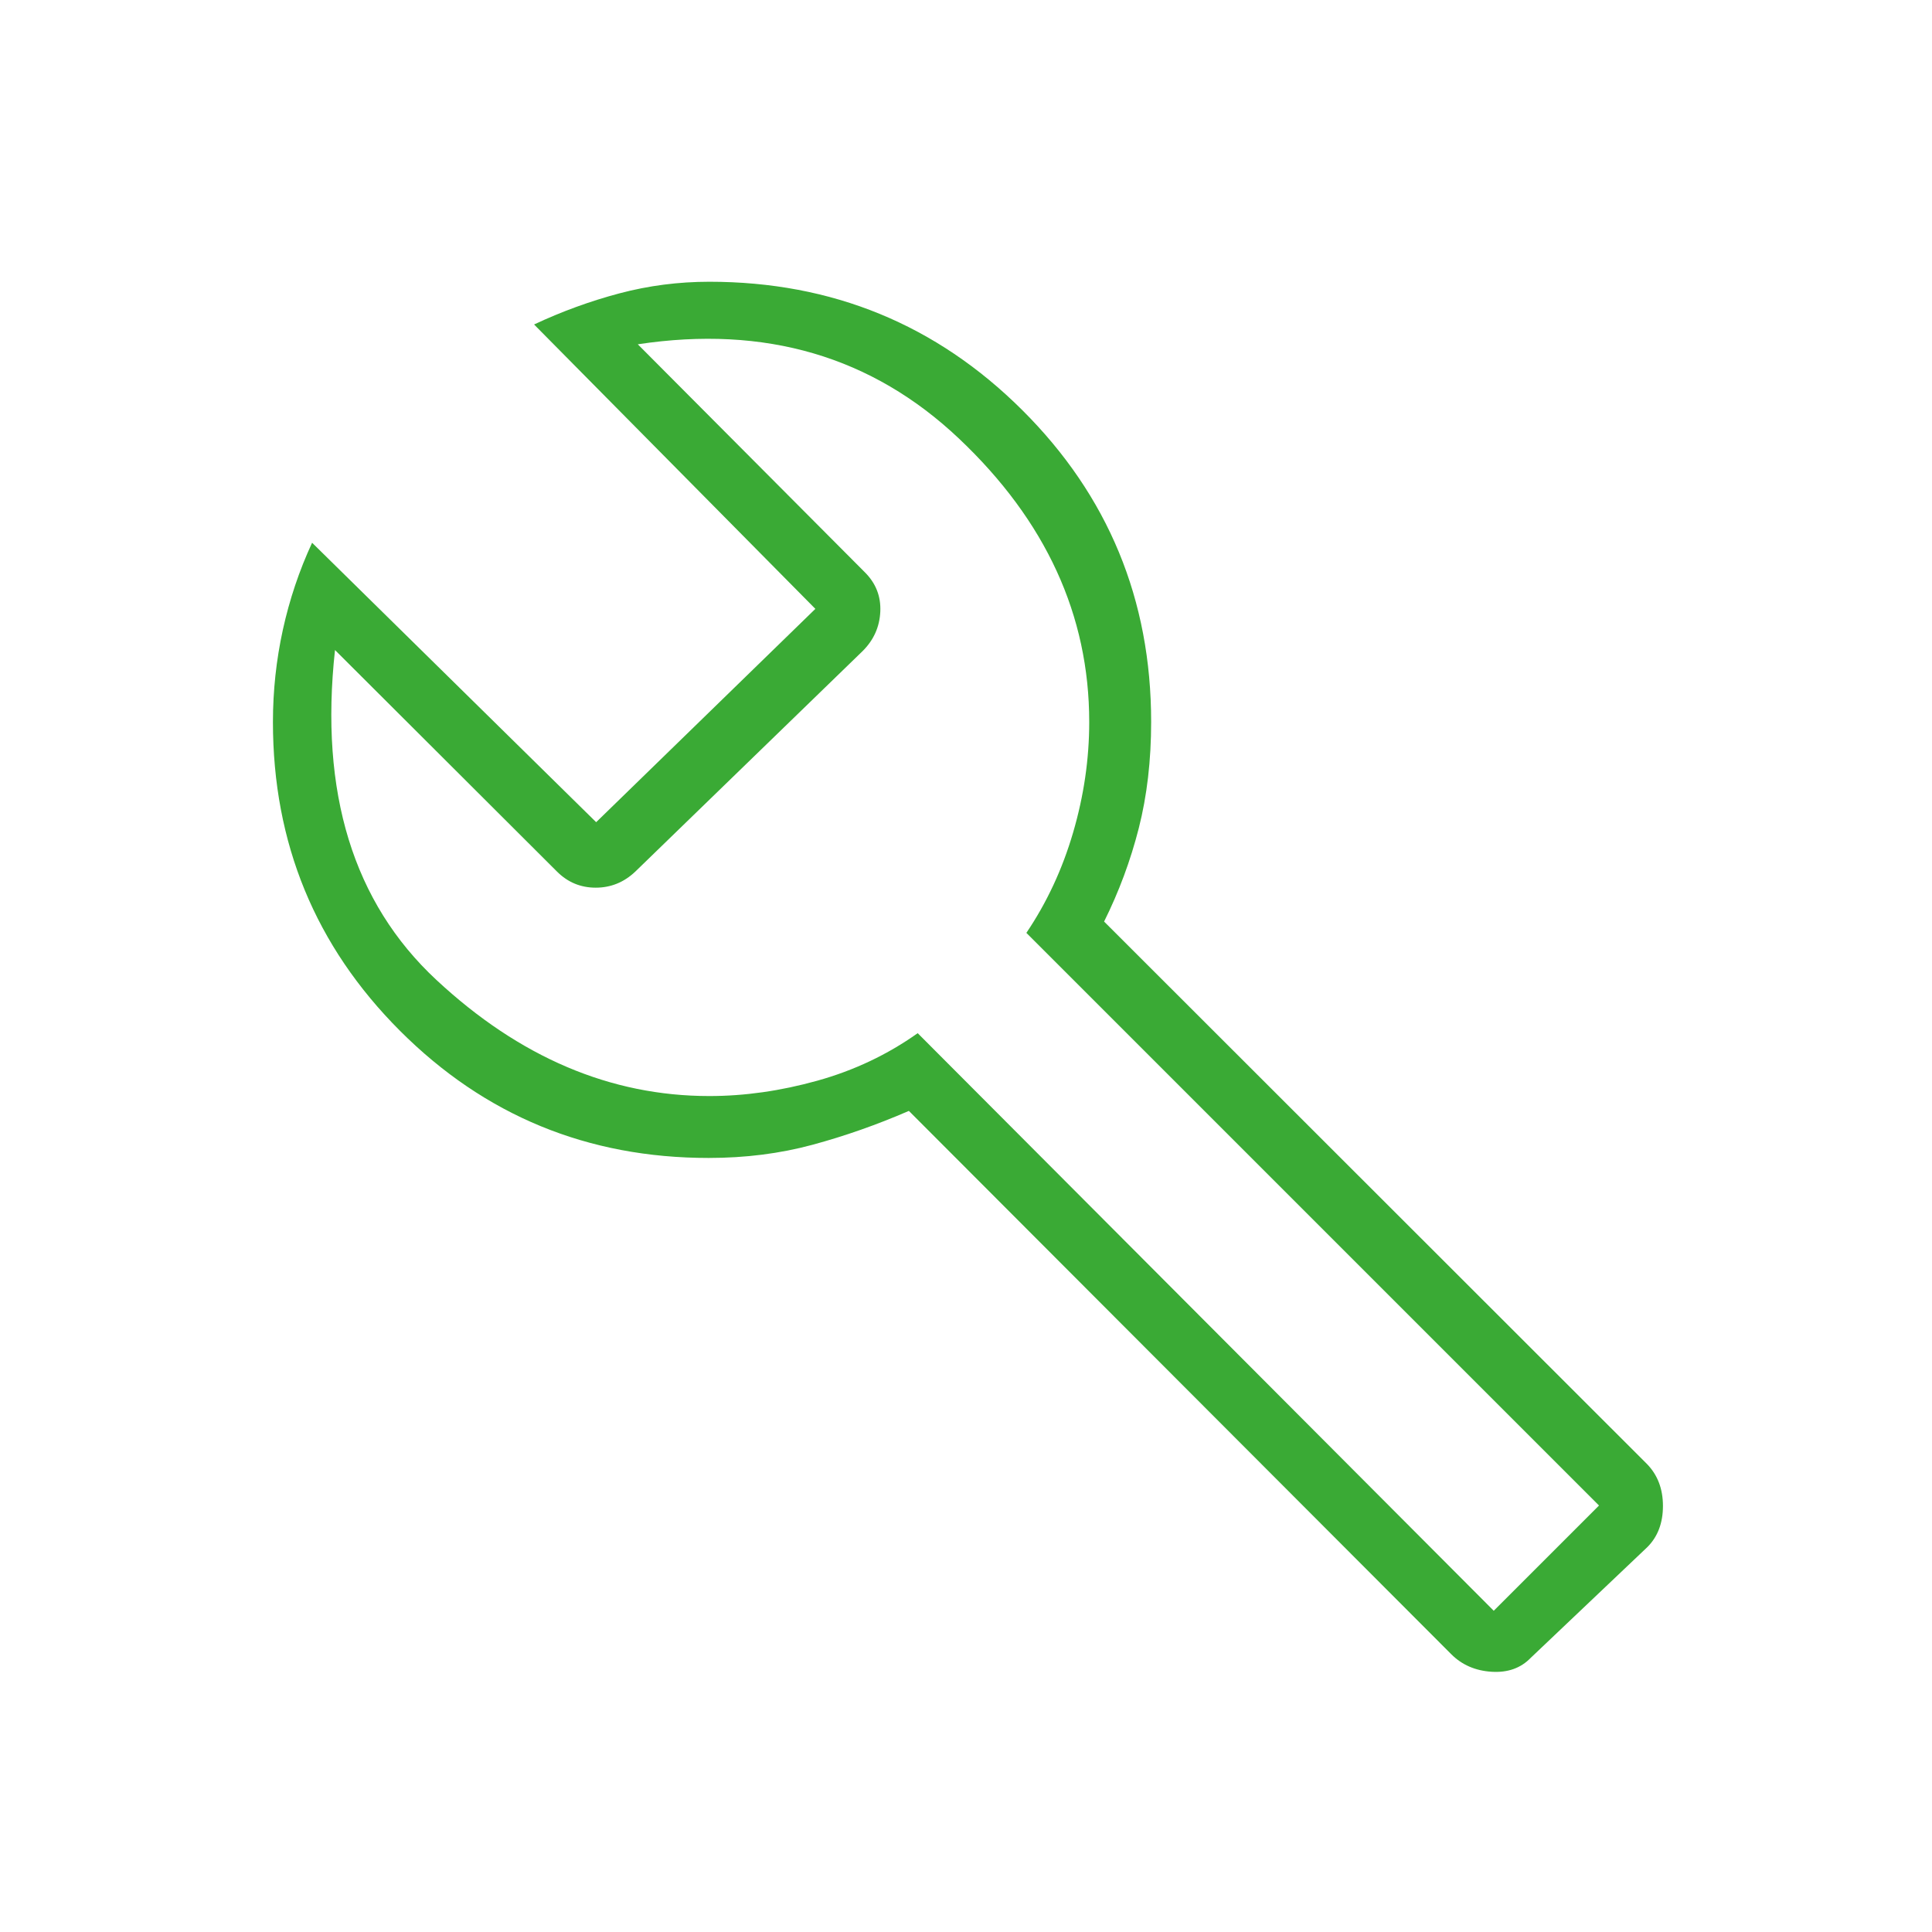
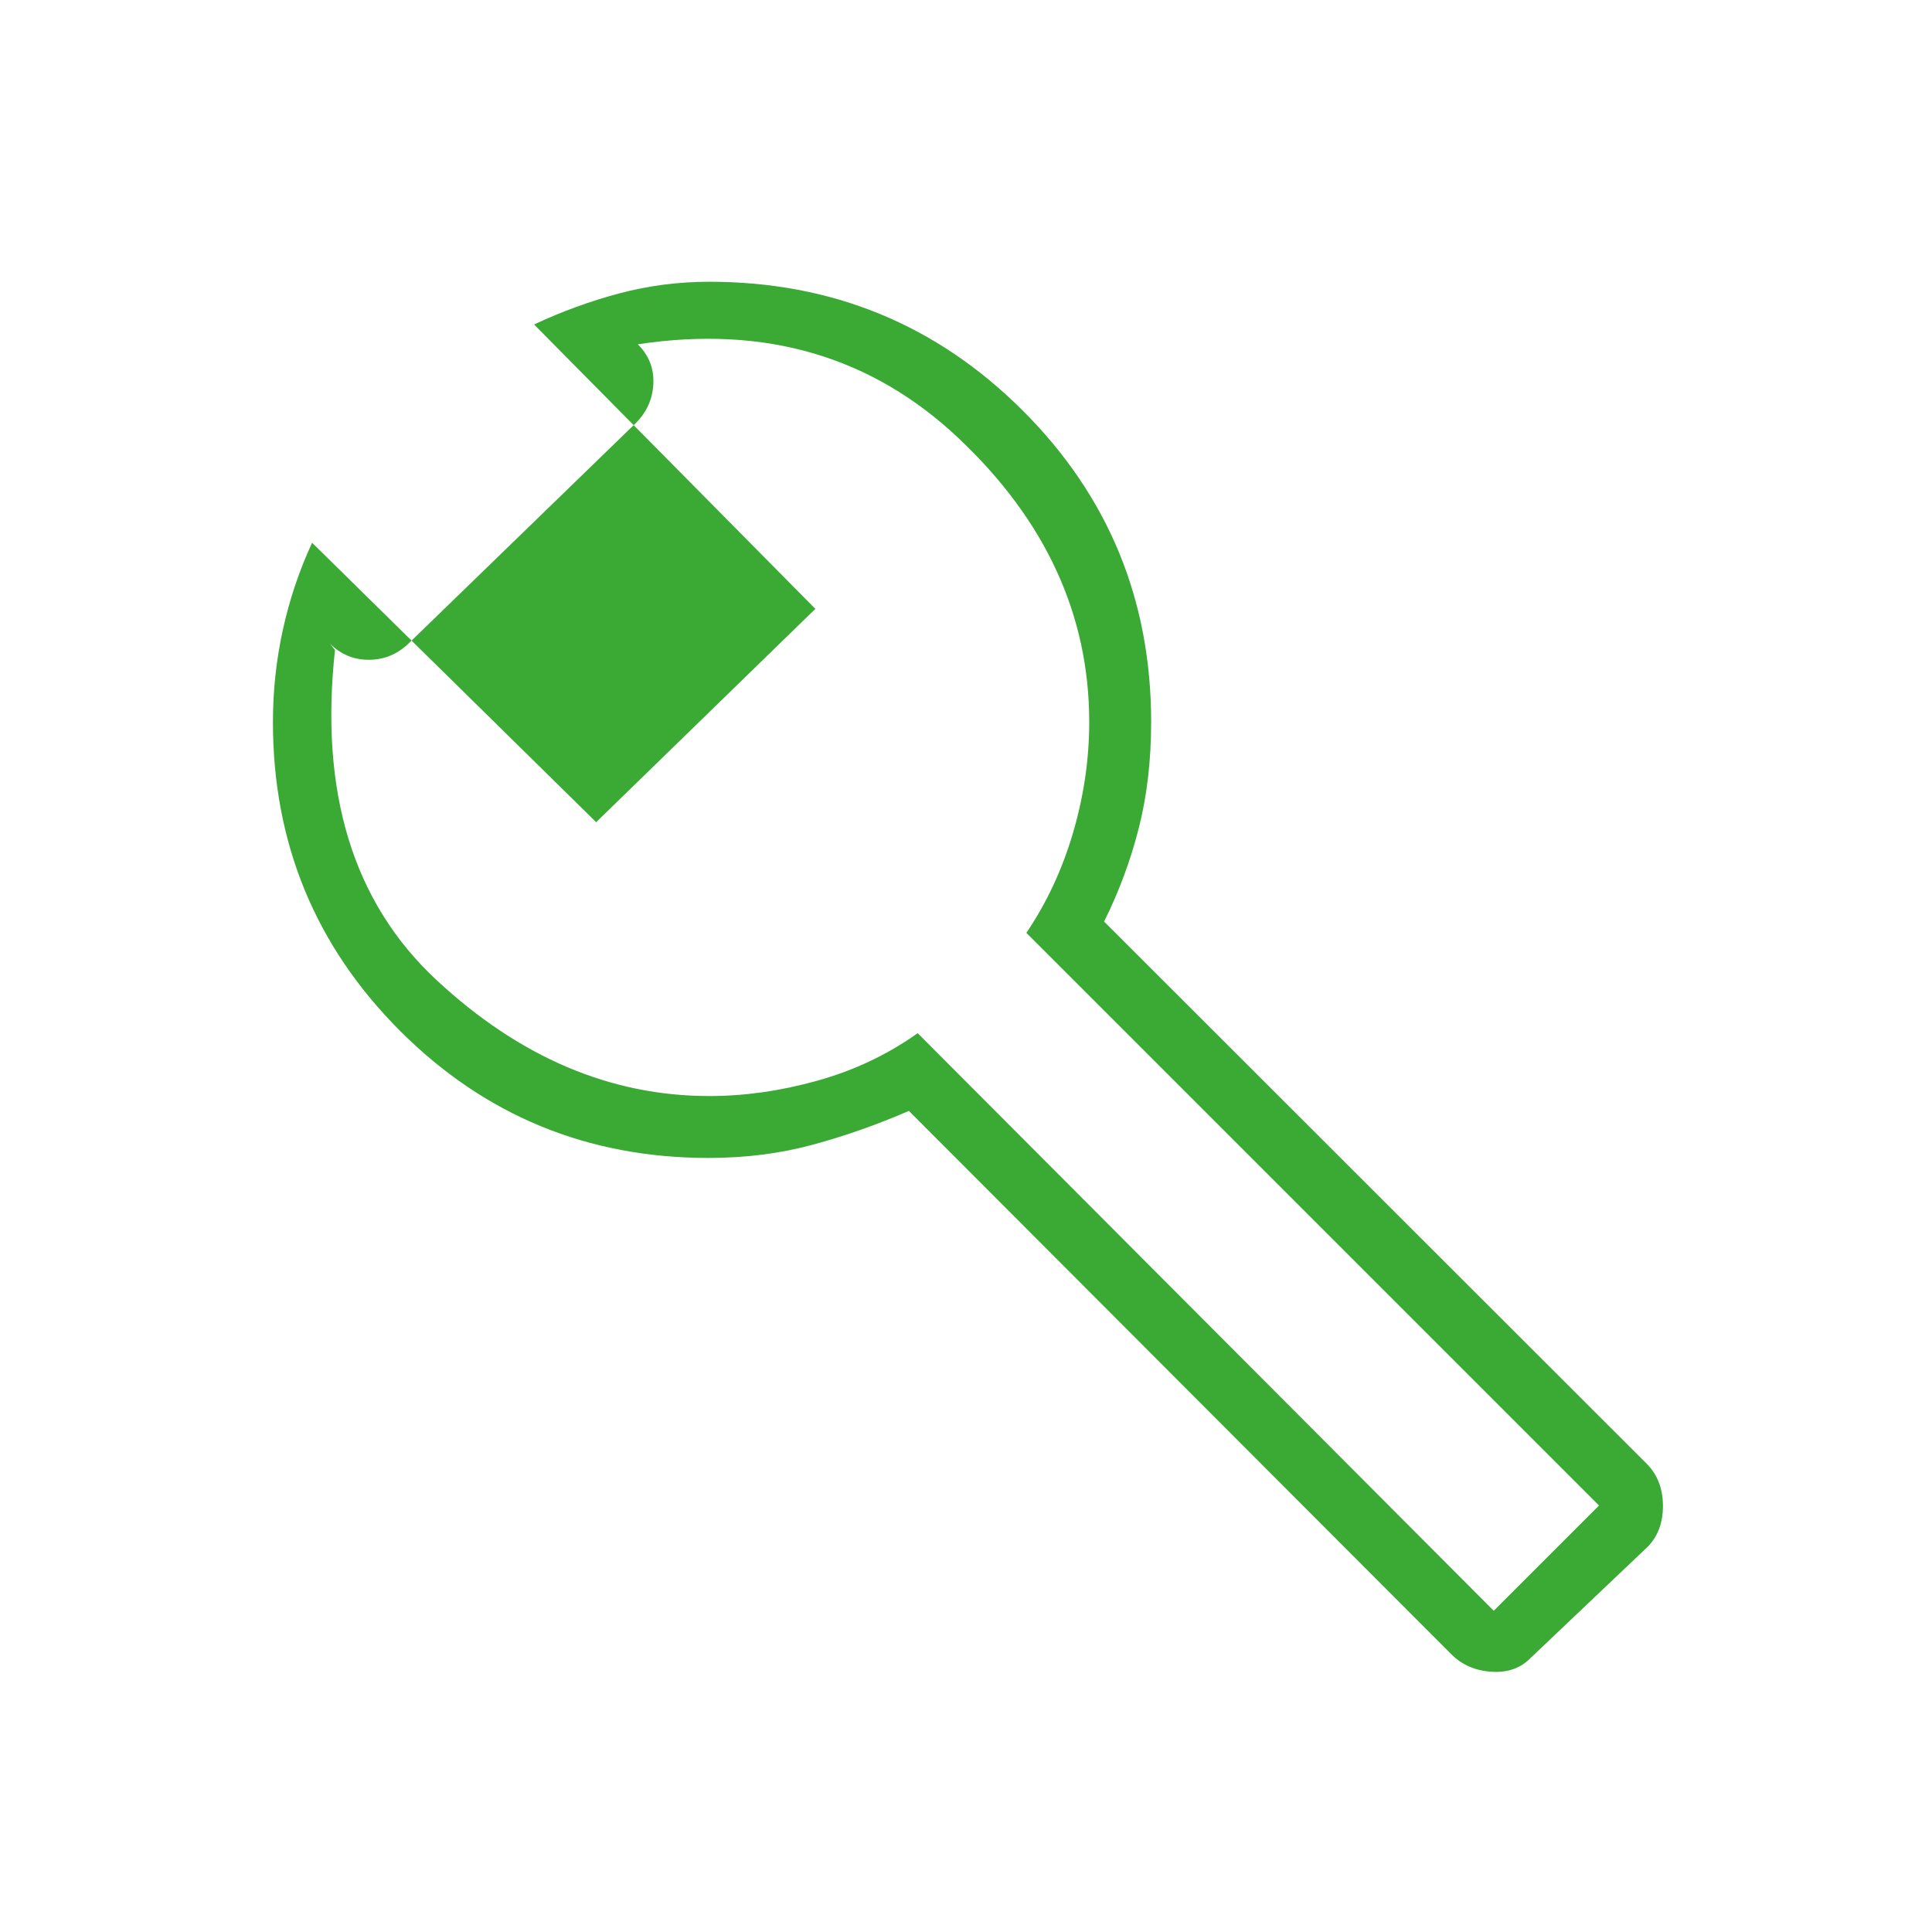
<svg xmlns="http://www.w3.org/2000/svg" height="48px" viewBox="0 -960 960 960" width="48px" fill="#3aaa35">
-   <path d="M721.15-138 451.62-408q-23.77 10.31-47.95 16.85-24.17 6.53-51.54 6.53-90.22 0-153.37-63.17-63.14-63.18-63.14-153.44 0-23.31 4.93-45.83 4.94-22.52 14.53-43.25l141.15 138.85 108.92-106-139.77-141.31q20.66-9.69 42.4-15.46 21.75-5.77 44.68-5.77 91.48 0 155.51 63.79Q572-692.42 572-601.3q0 28.68-6.15 52.84-6.16 24.15-17.23 46.38l269.76 269.54q7.93 8.15 7.93 20.84 0 12.7-7.75 20.45l-57.88 54.96q-7.45 7.75-19.53 6.98-12.07-.77-20-8.69Zm21.08-21.62 52.31-52.3L510-496.46q15.23-22.54 23.23-49.89 8-27.34 8-54.88 0-79.62-64.73-140.85-64.73-61.23-159.58-46.84l112.77 113.23q8.23 8.16 7.73 19.54-.5 11.38-8.73 19.61l-113 109.62q-8.43 8-19.68 8-11.24 0-19.24-8L166.46-637q-11.61 106.23 50.38 163.92 61.99 57.7 135.62 57.7 26.28 0 53.64-7.62t49.9-23.62l286.23 287ZM473.69-483.23Z" />
+   <path d="M721.15-138 451.62-408q-23.77 10.31-47.95 16.85-24.17 6.53-51.54 6.53-90.22 0-153.37-63.17-63.14-63.18-63.14-153.44 0-23.31 4.93-45.83 4.94-22.52 14.53-43.25l141.15 138.85 108.92-106-139.77-141.31q20.66-9.69 42.4-15.46 21.75-5.77 44.68-5.77 91.48 0 155.51 63.79Q572-692.42 572-601.3q0 28.68-6.15 52.84-6.16 24.15-17.23 46.38l269.76 269.54q7.93 8.15 7.93 20.84 0 12.7-7.75 20.45l-57.88 54.96q-7.45 7.75-19.53 6.98-12.07-.77-20-8.69Zm21.08-21.62 52.31-52.3L510-496.46q15.23-22.54 23.23-49.89 8-27.34 8-54.88 0-79.62-64.73-140.85-64.73-61.23-159.58-46.84q8.23 8.16 7.73 19.54-.5 11.38-8.73 19.61l-113 109.62q-8.43 8-19.68 8-11.24 0-19.24-8L166.46-637q-11.61 106.23 50.38 163.92 61.99 57.7 135.62 57.7 26.28 0 53.64-7.62t49.9-23.62l286.23 287ZM473.69-483.23Z" />
</svg>